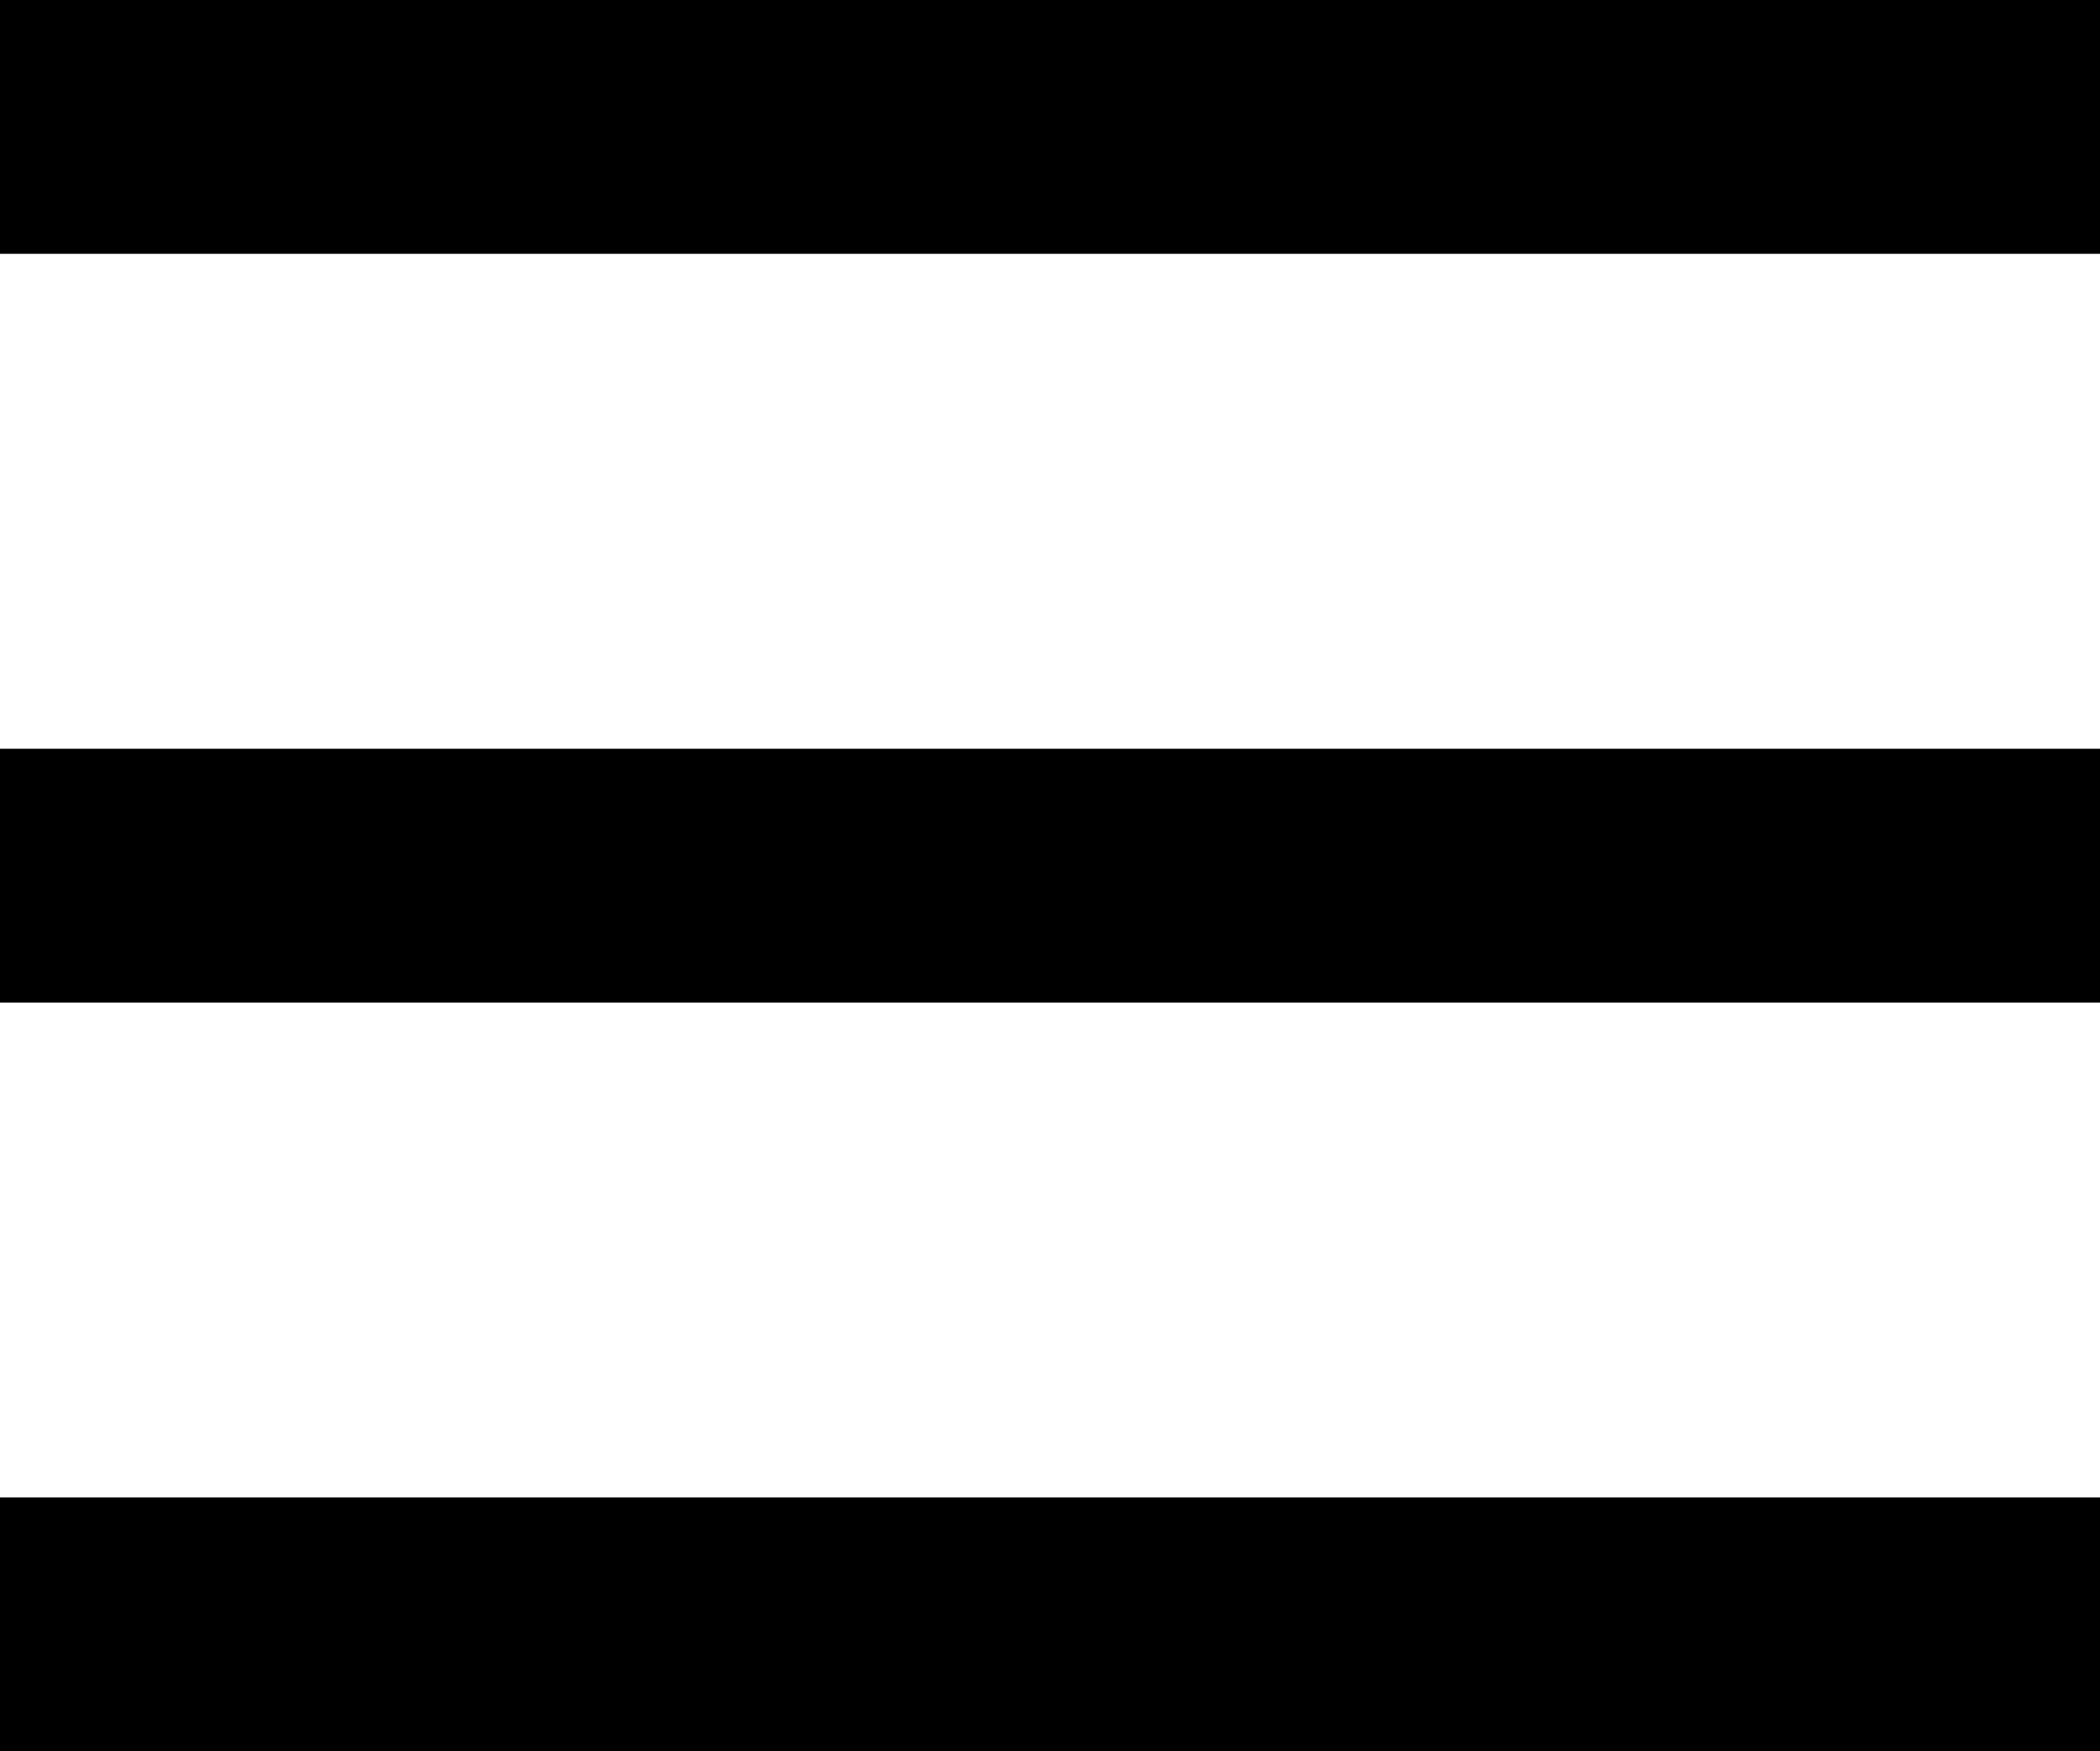
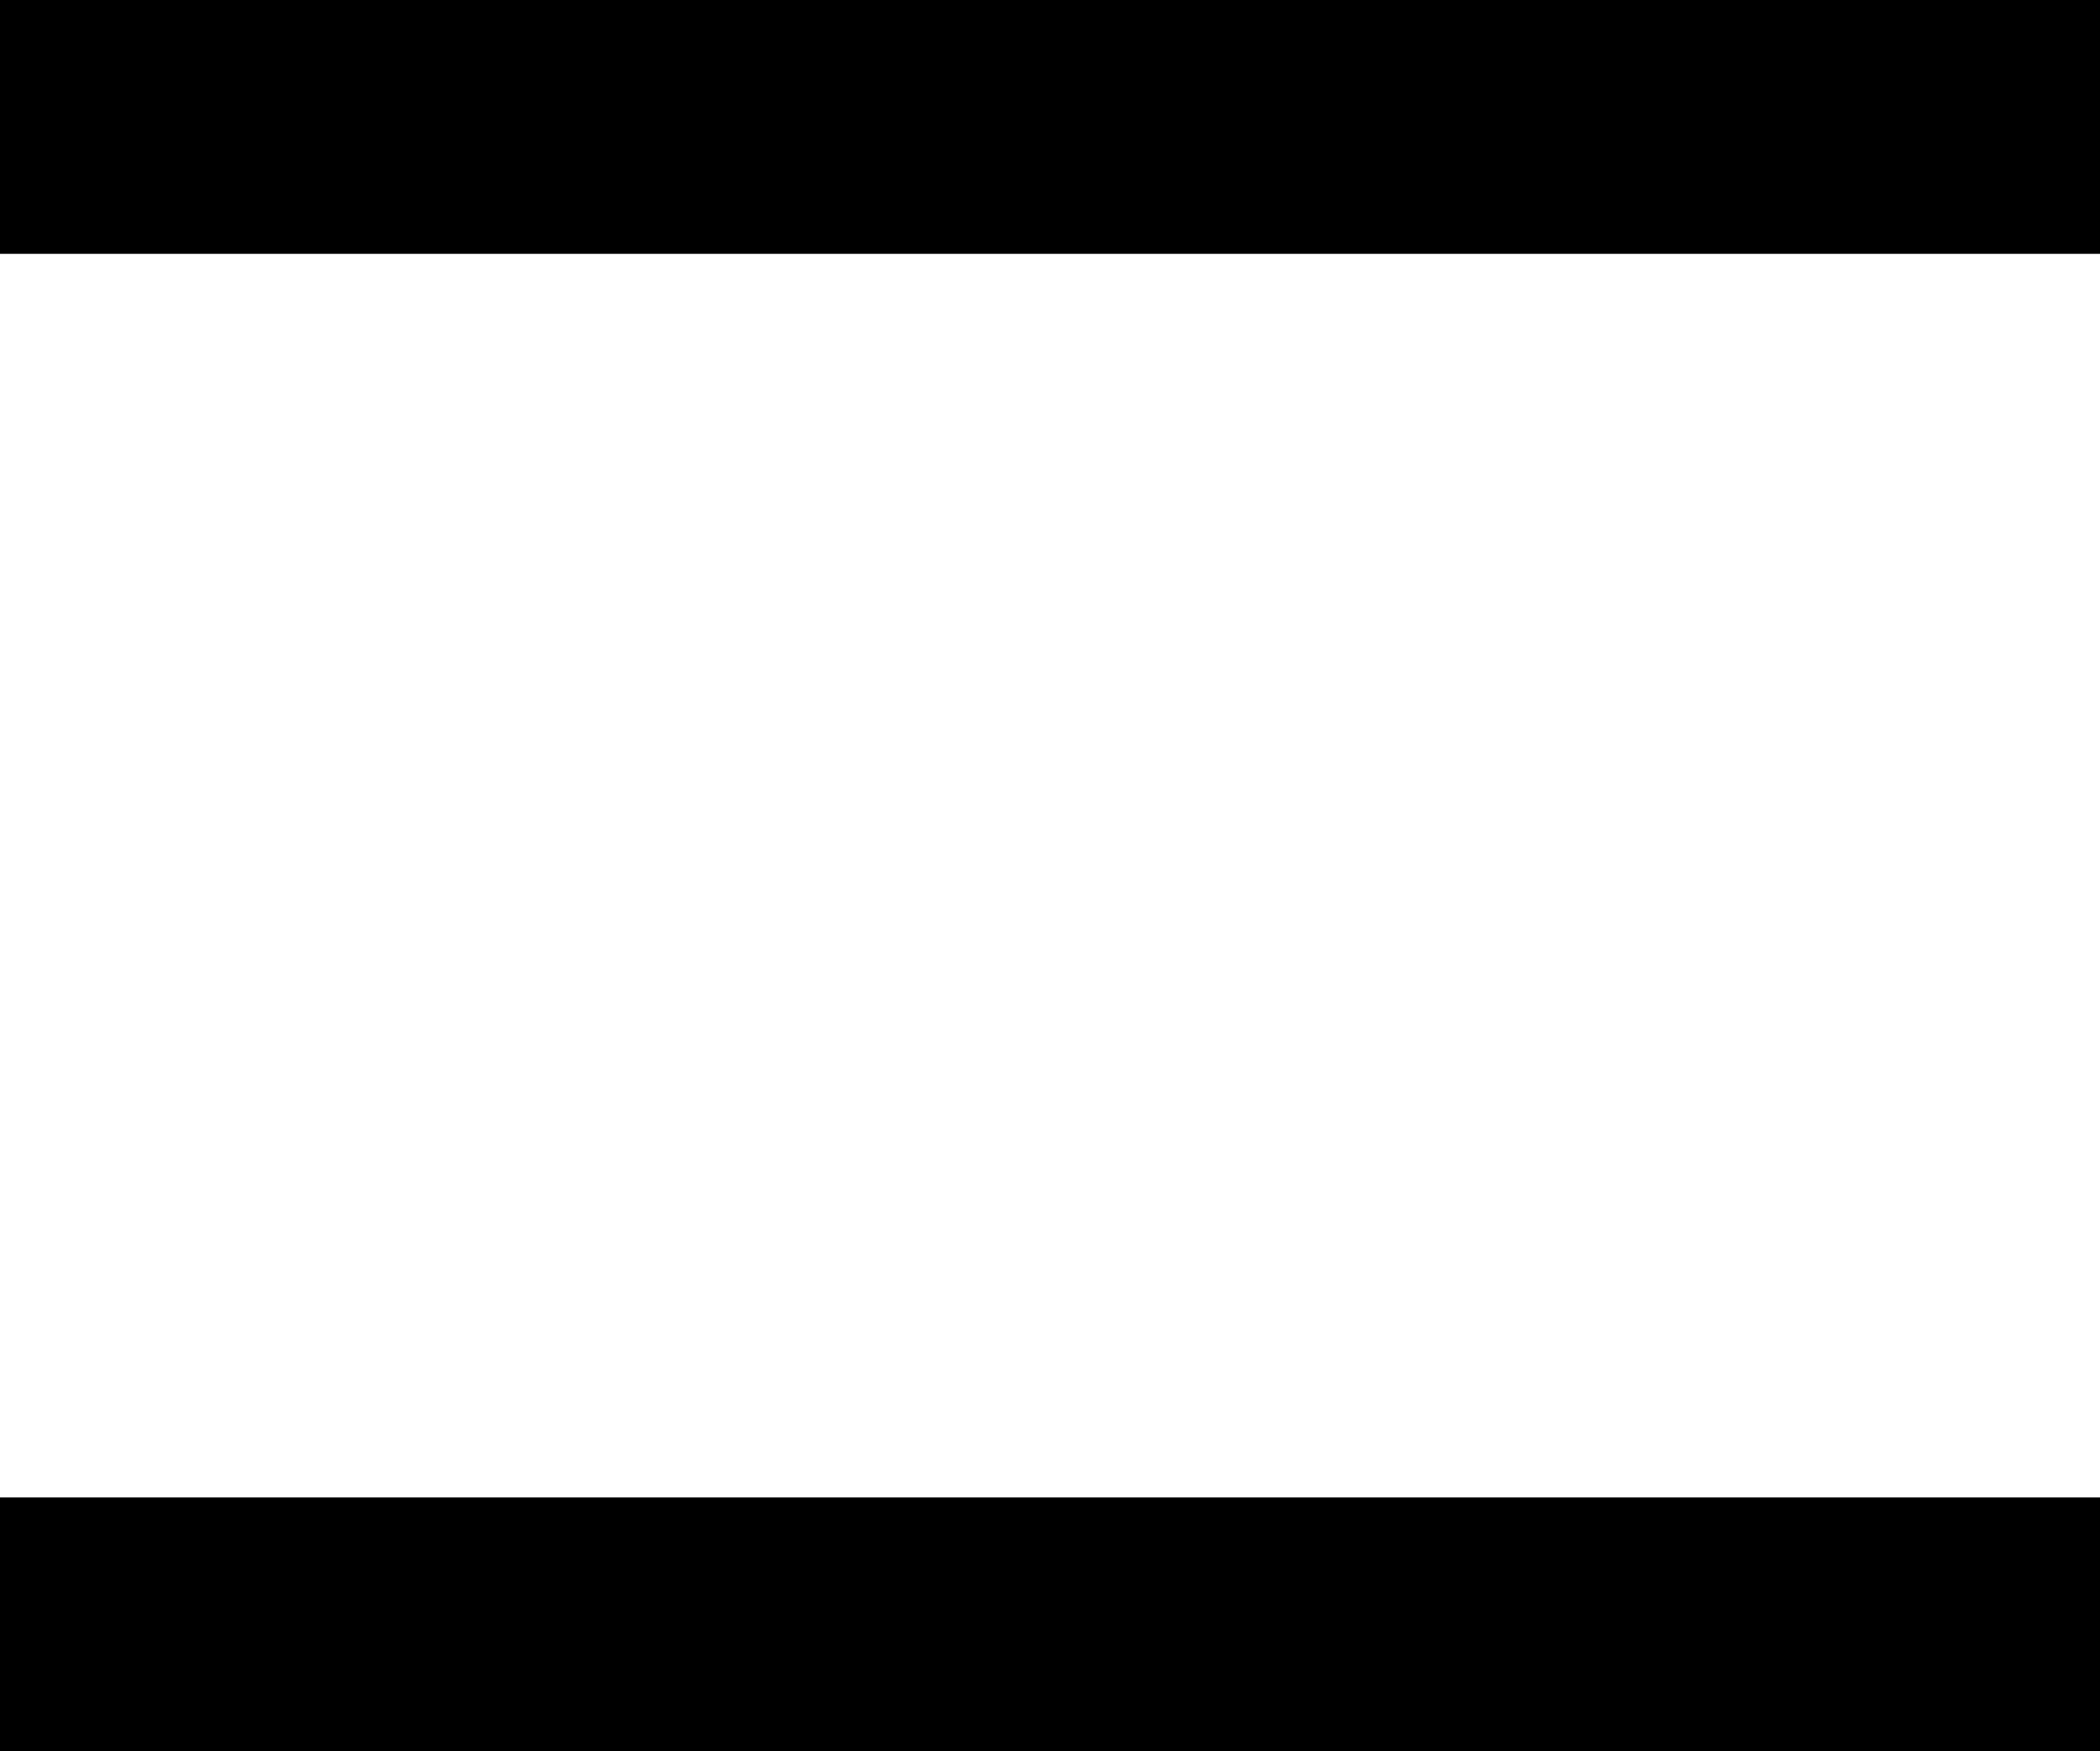
<svg xmlns="http://www.w3.org/2000/svg" width="41.36" height="34.5" viewBox="0 0 41.36 34.5">
  <defs>
    <style>.a{fill:none;stroke:#000000;stroke-width:5px;}</style>
  </defs>
  <g transform="translate(0 2.5)">
-     <line class="a" x2="41.36" transform="translate(0 14.75)" />
    <line class="a" x2="41.36" transform="translate(0 29.5)" />
    <line class="a" x2="41.36" />
  </g>
</svg>